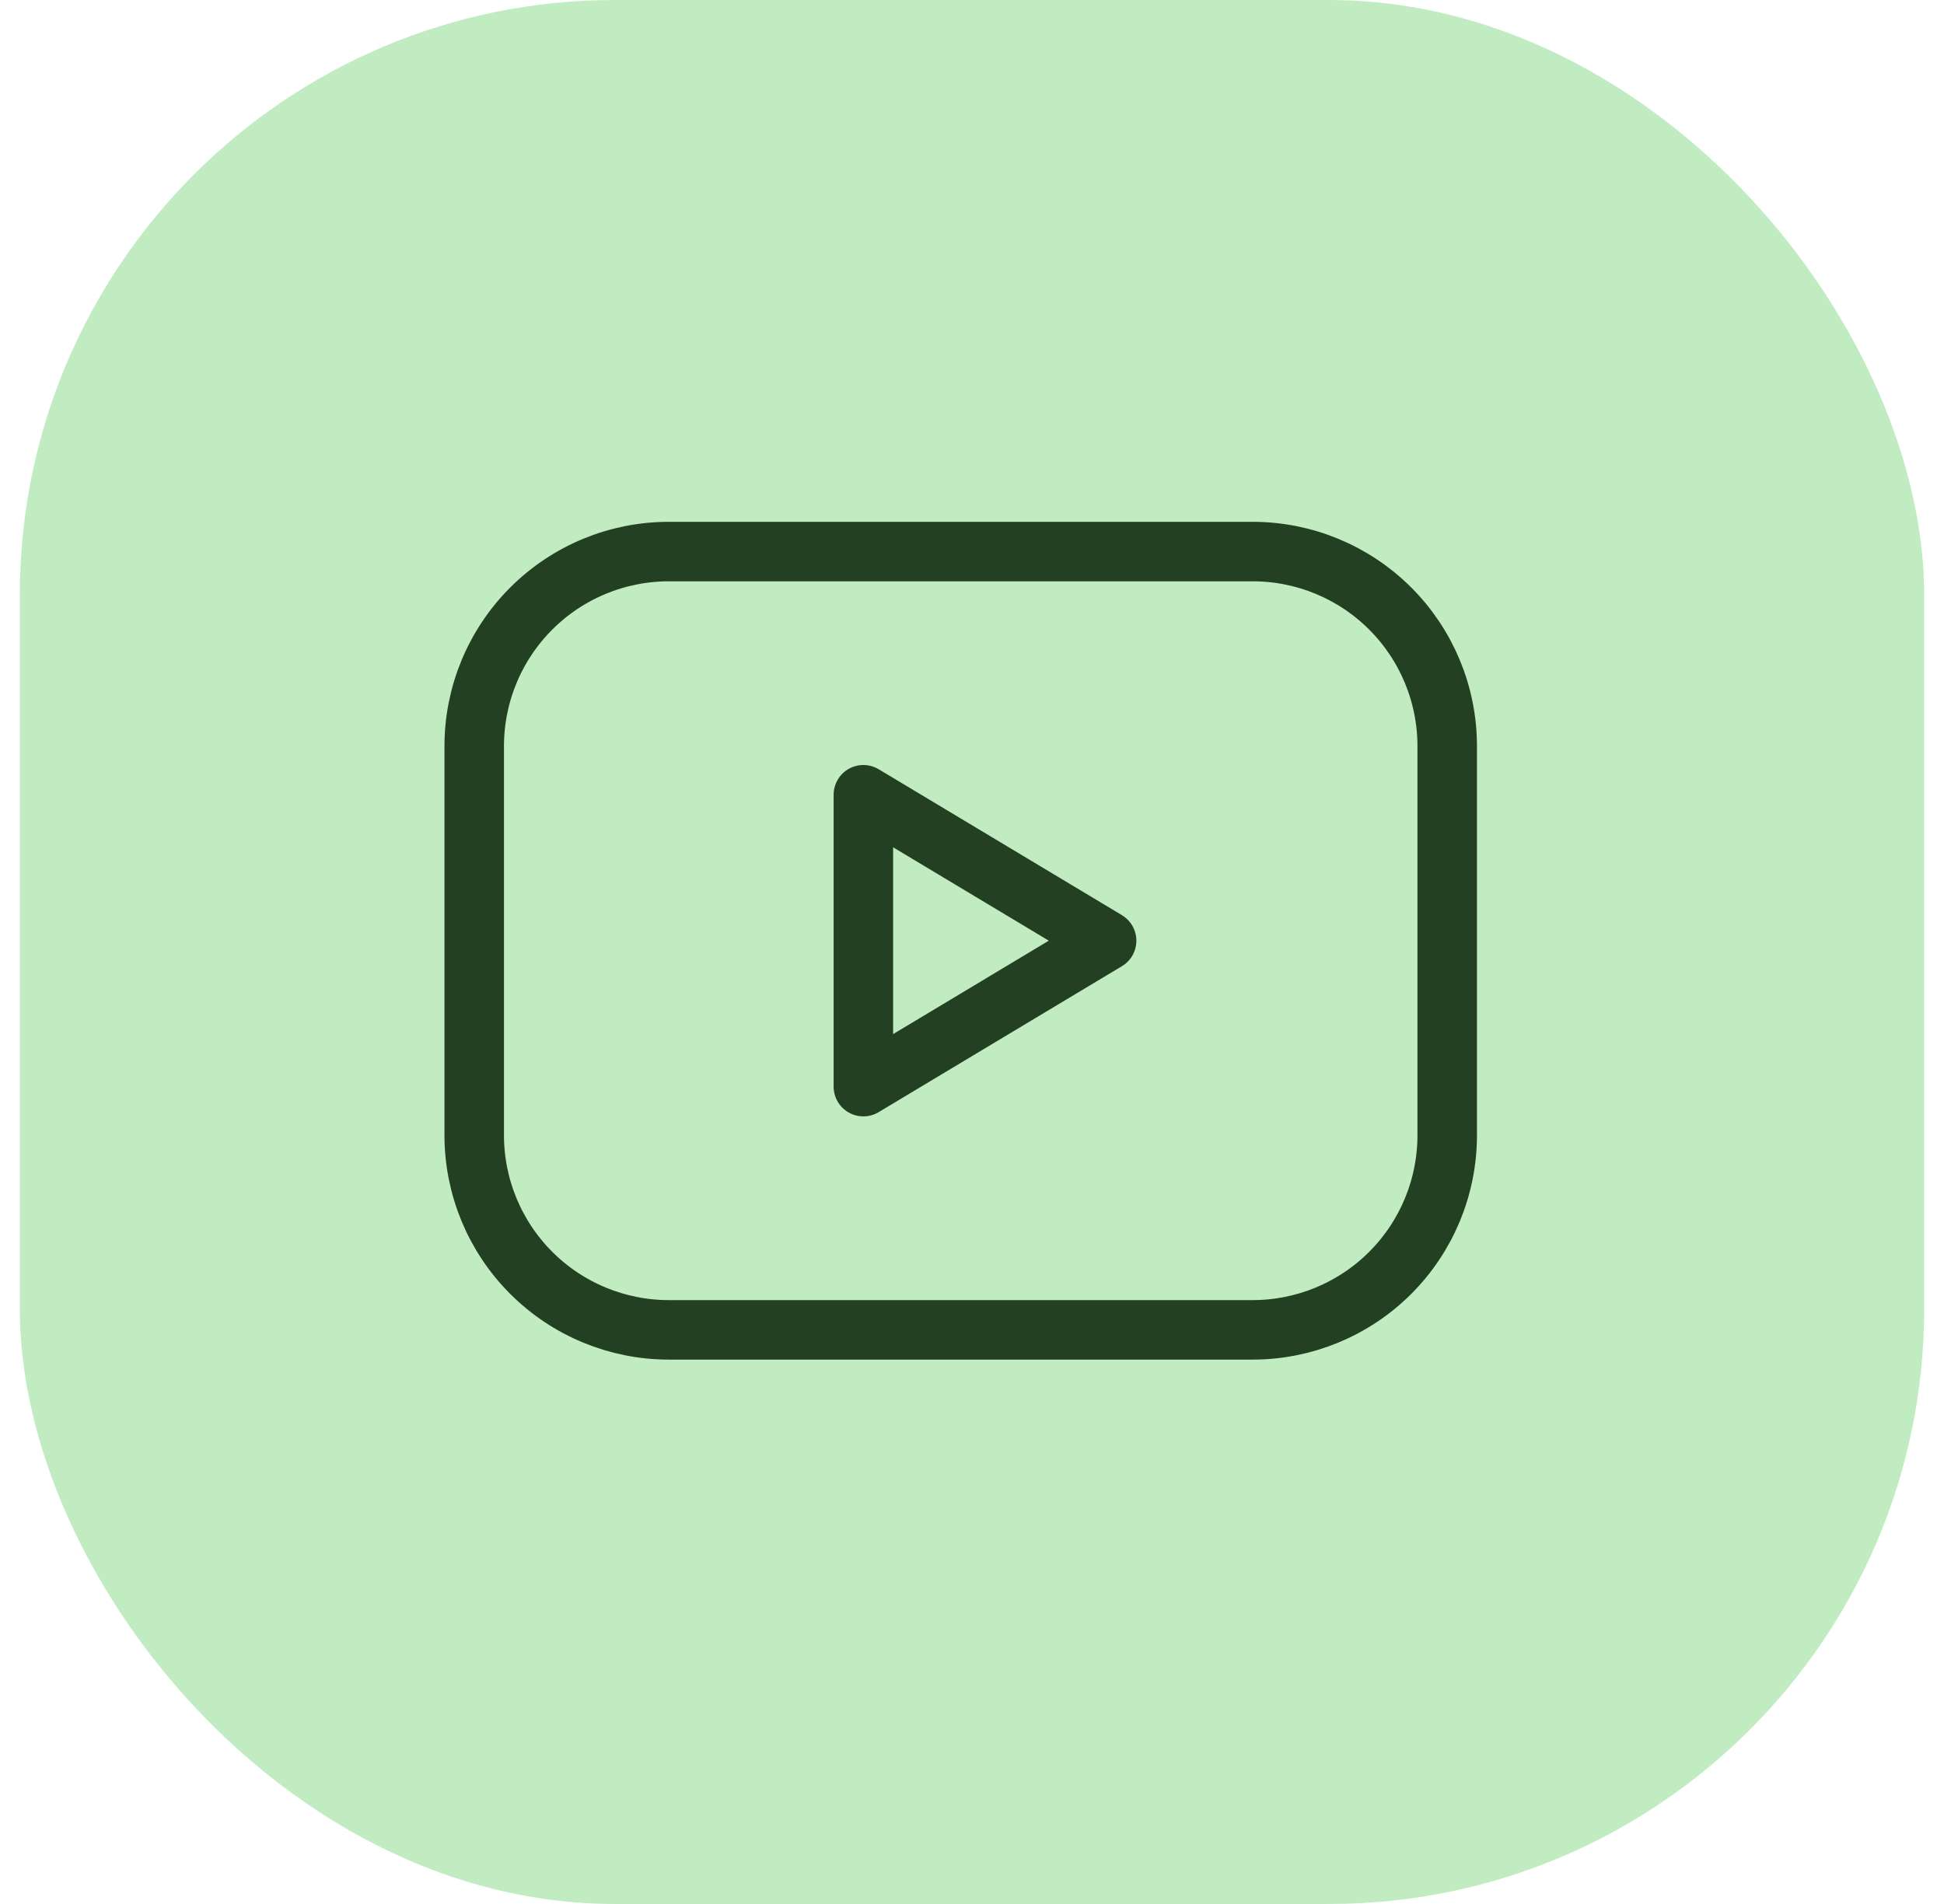
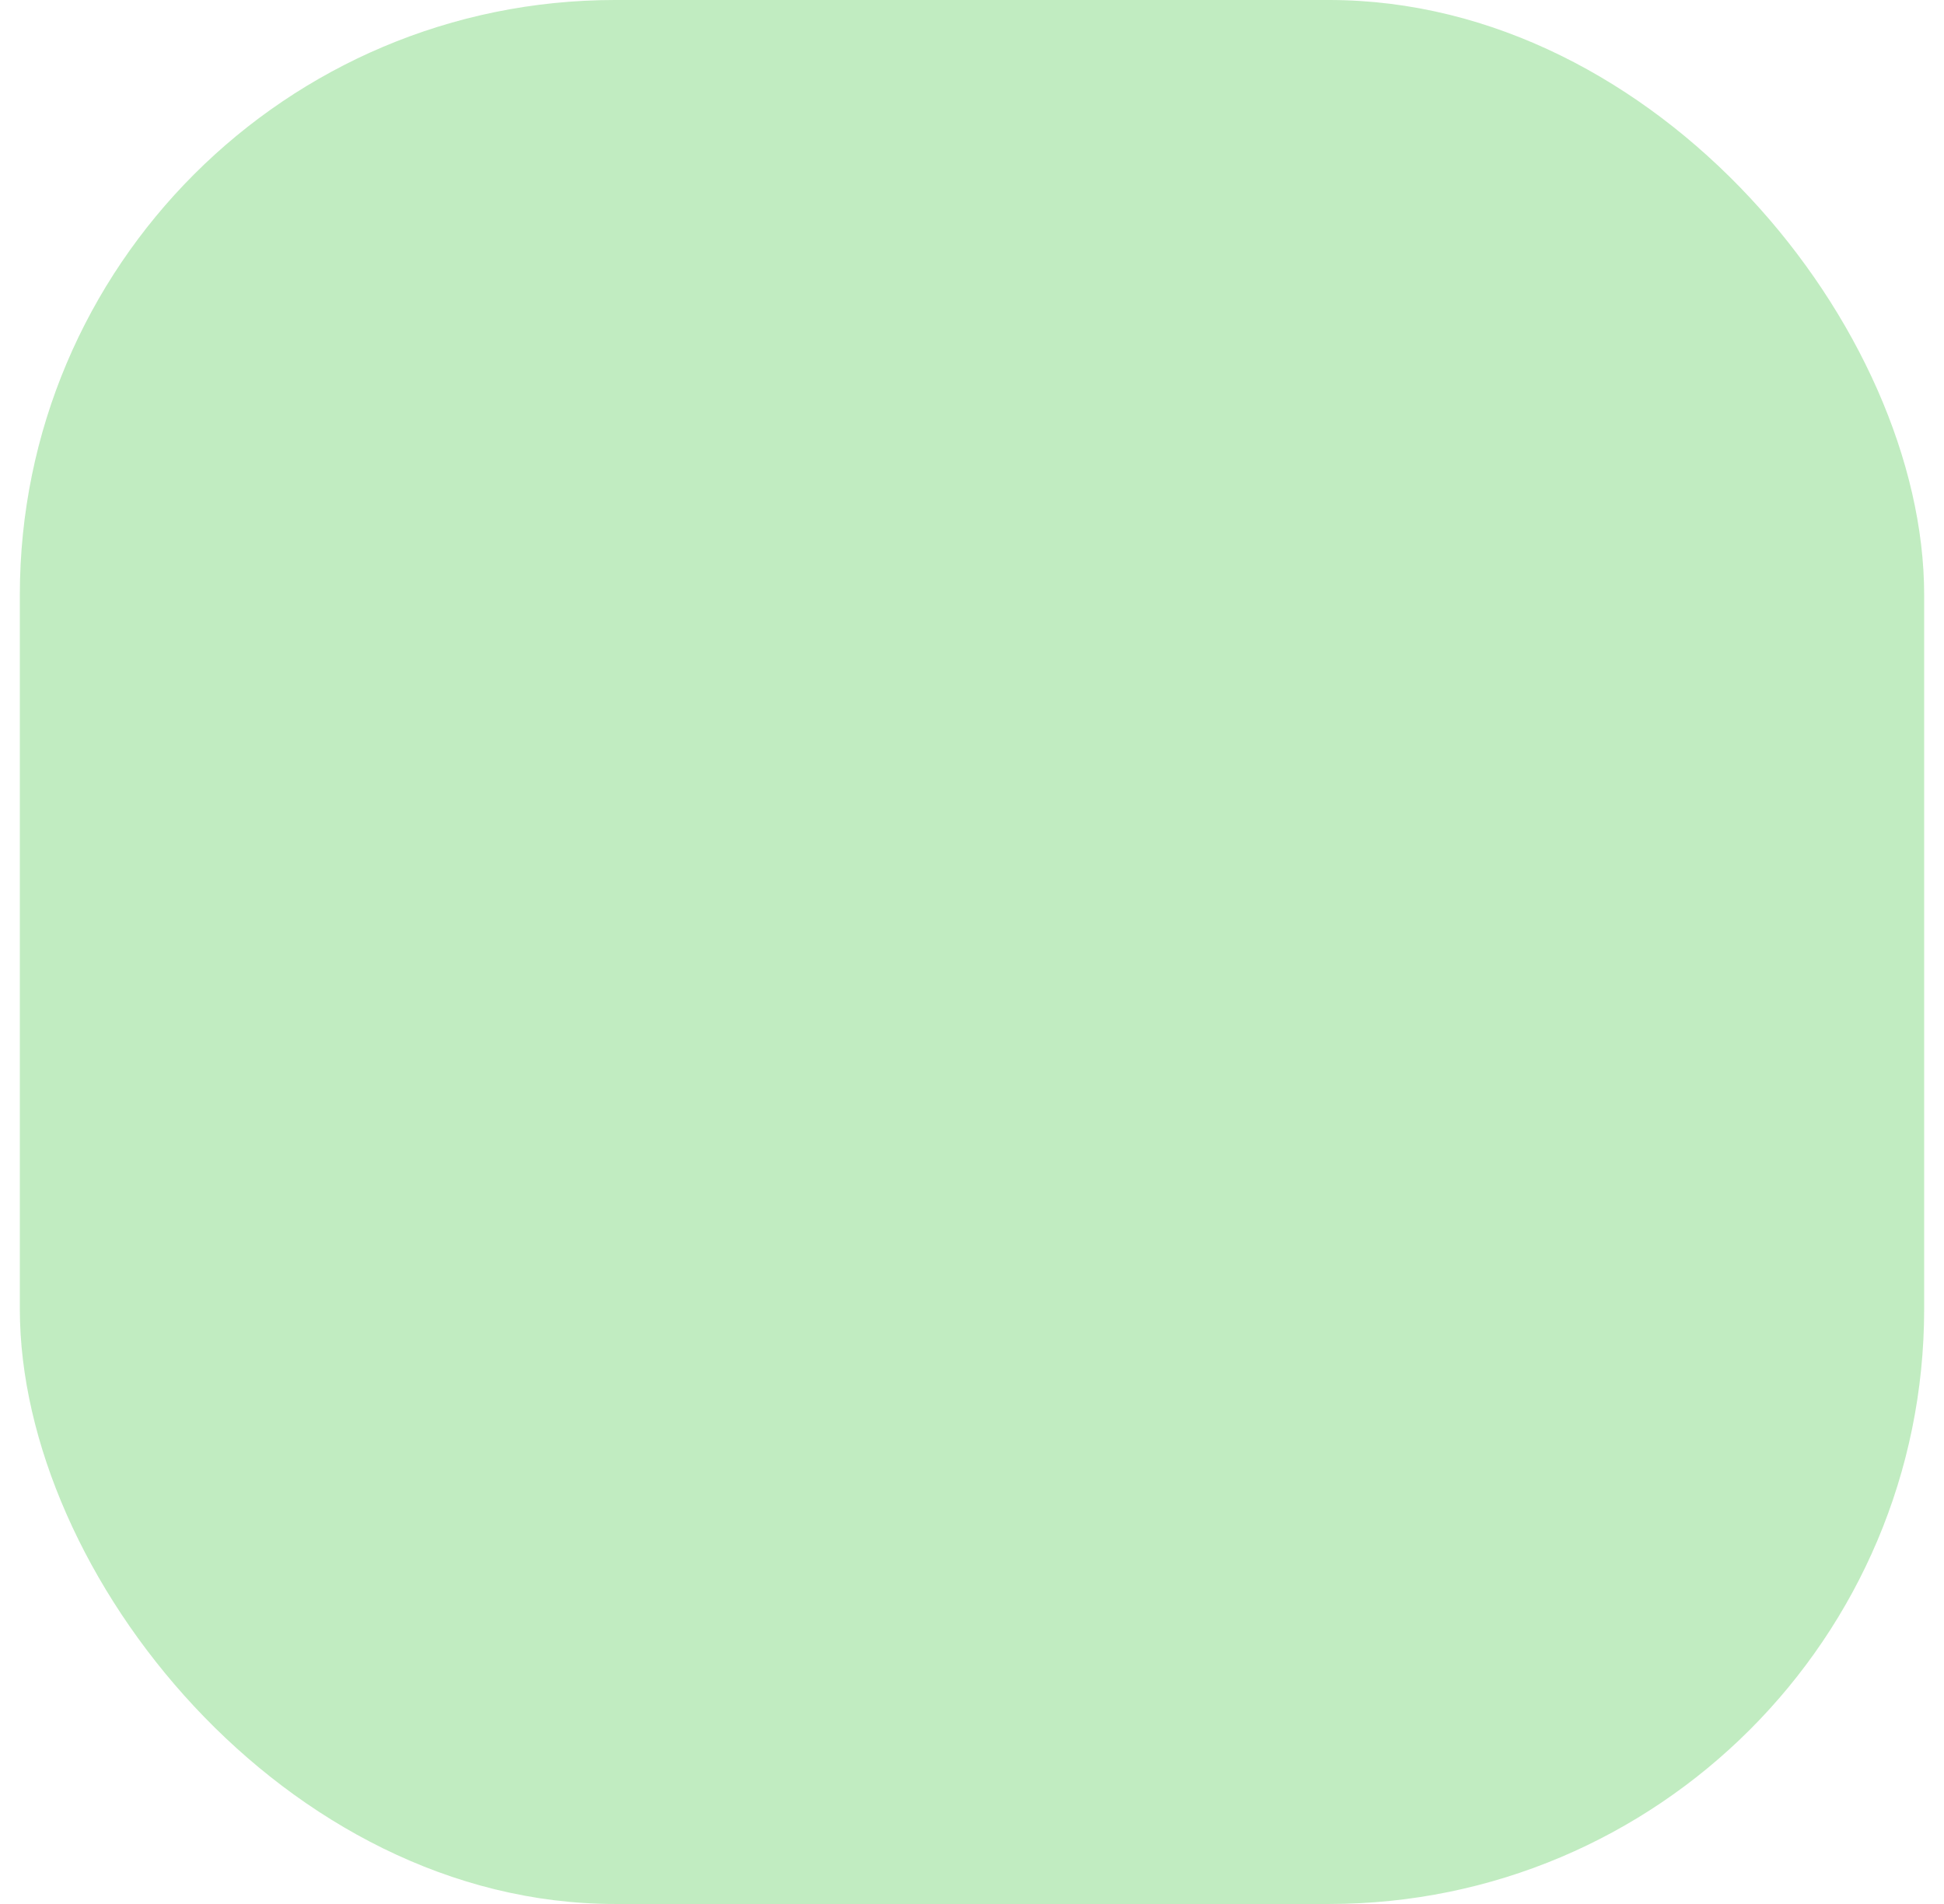
<svg xmlns="http://www.w3.org/2000/svg" width="49" height="48" viewBox="0 0 49 48" fill="none">
  <rect x="0.5" width="48" height="48" rx="15" fill="#C1ECC1" />
  <g clip-path="url(#clip0_86_632)">
-     <path d="M11.953 18.81C11.953 17.509 12.47 16.262 13.39 15.342C14.31 14.422 15.557 13.905 16.858 13.905H31.573C32.874 13.905 34.122 14.422 35.042 15.342C35.962 16.262 36.478 17.509 36.478 18.81V28.62C36.478 29.921 35.962 31.169 35.042 32.089C34.122 33.009 32.874 33.526 31.573 33.526H16.858C15.557 33.526 14.31 33.009 13.39 32.089C12.47 31.169 11.953 29.921 11.953 28.62V18.81Z" stroke="#234023" stroke-width="1.5" stroke-linecap="round" stroke-linejoin="round" />
-     <path d="M21.762 20.036L27.893 23.715L21.762 27.394V20.036Z" stroke="#234023" stroke-width="1.5" stroke-linecap="round" stroke-linejoin="round" />
-   </g>
+     </g>
  <defs>
    <clipPath id="clip0_86_632">
      <rect width="29.43" height="29.43" fill="white" transform="translate(9.5 9)" />
    </clipPath>
  </defs>
</svg>